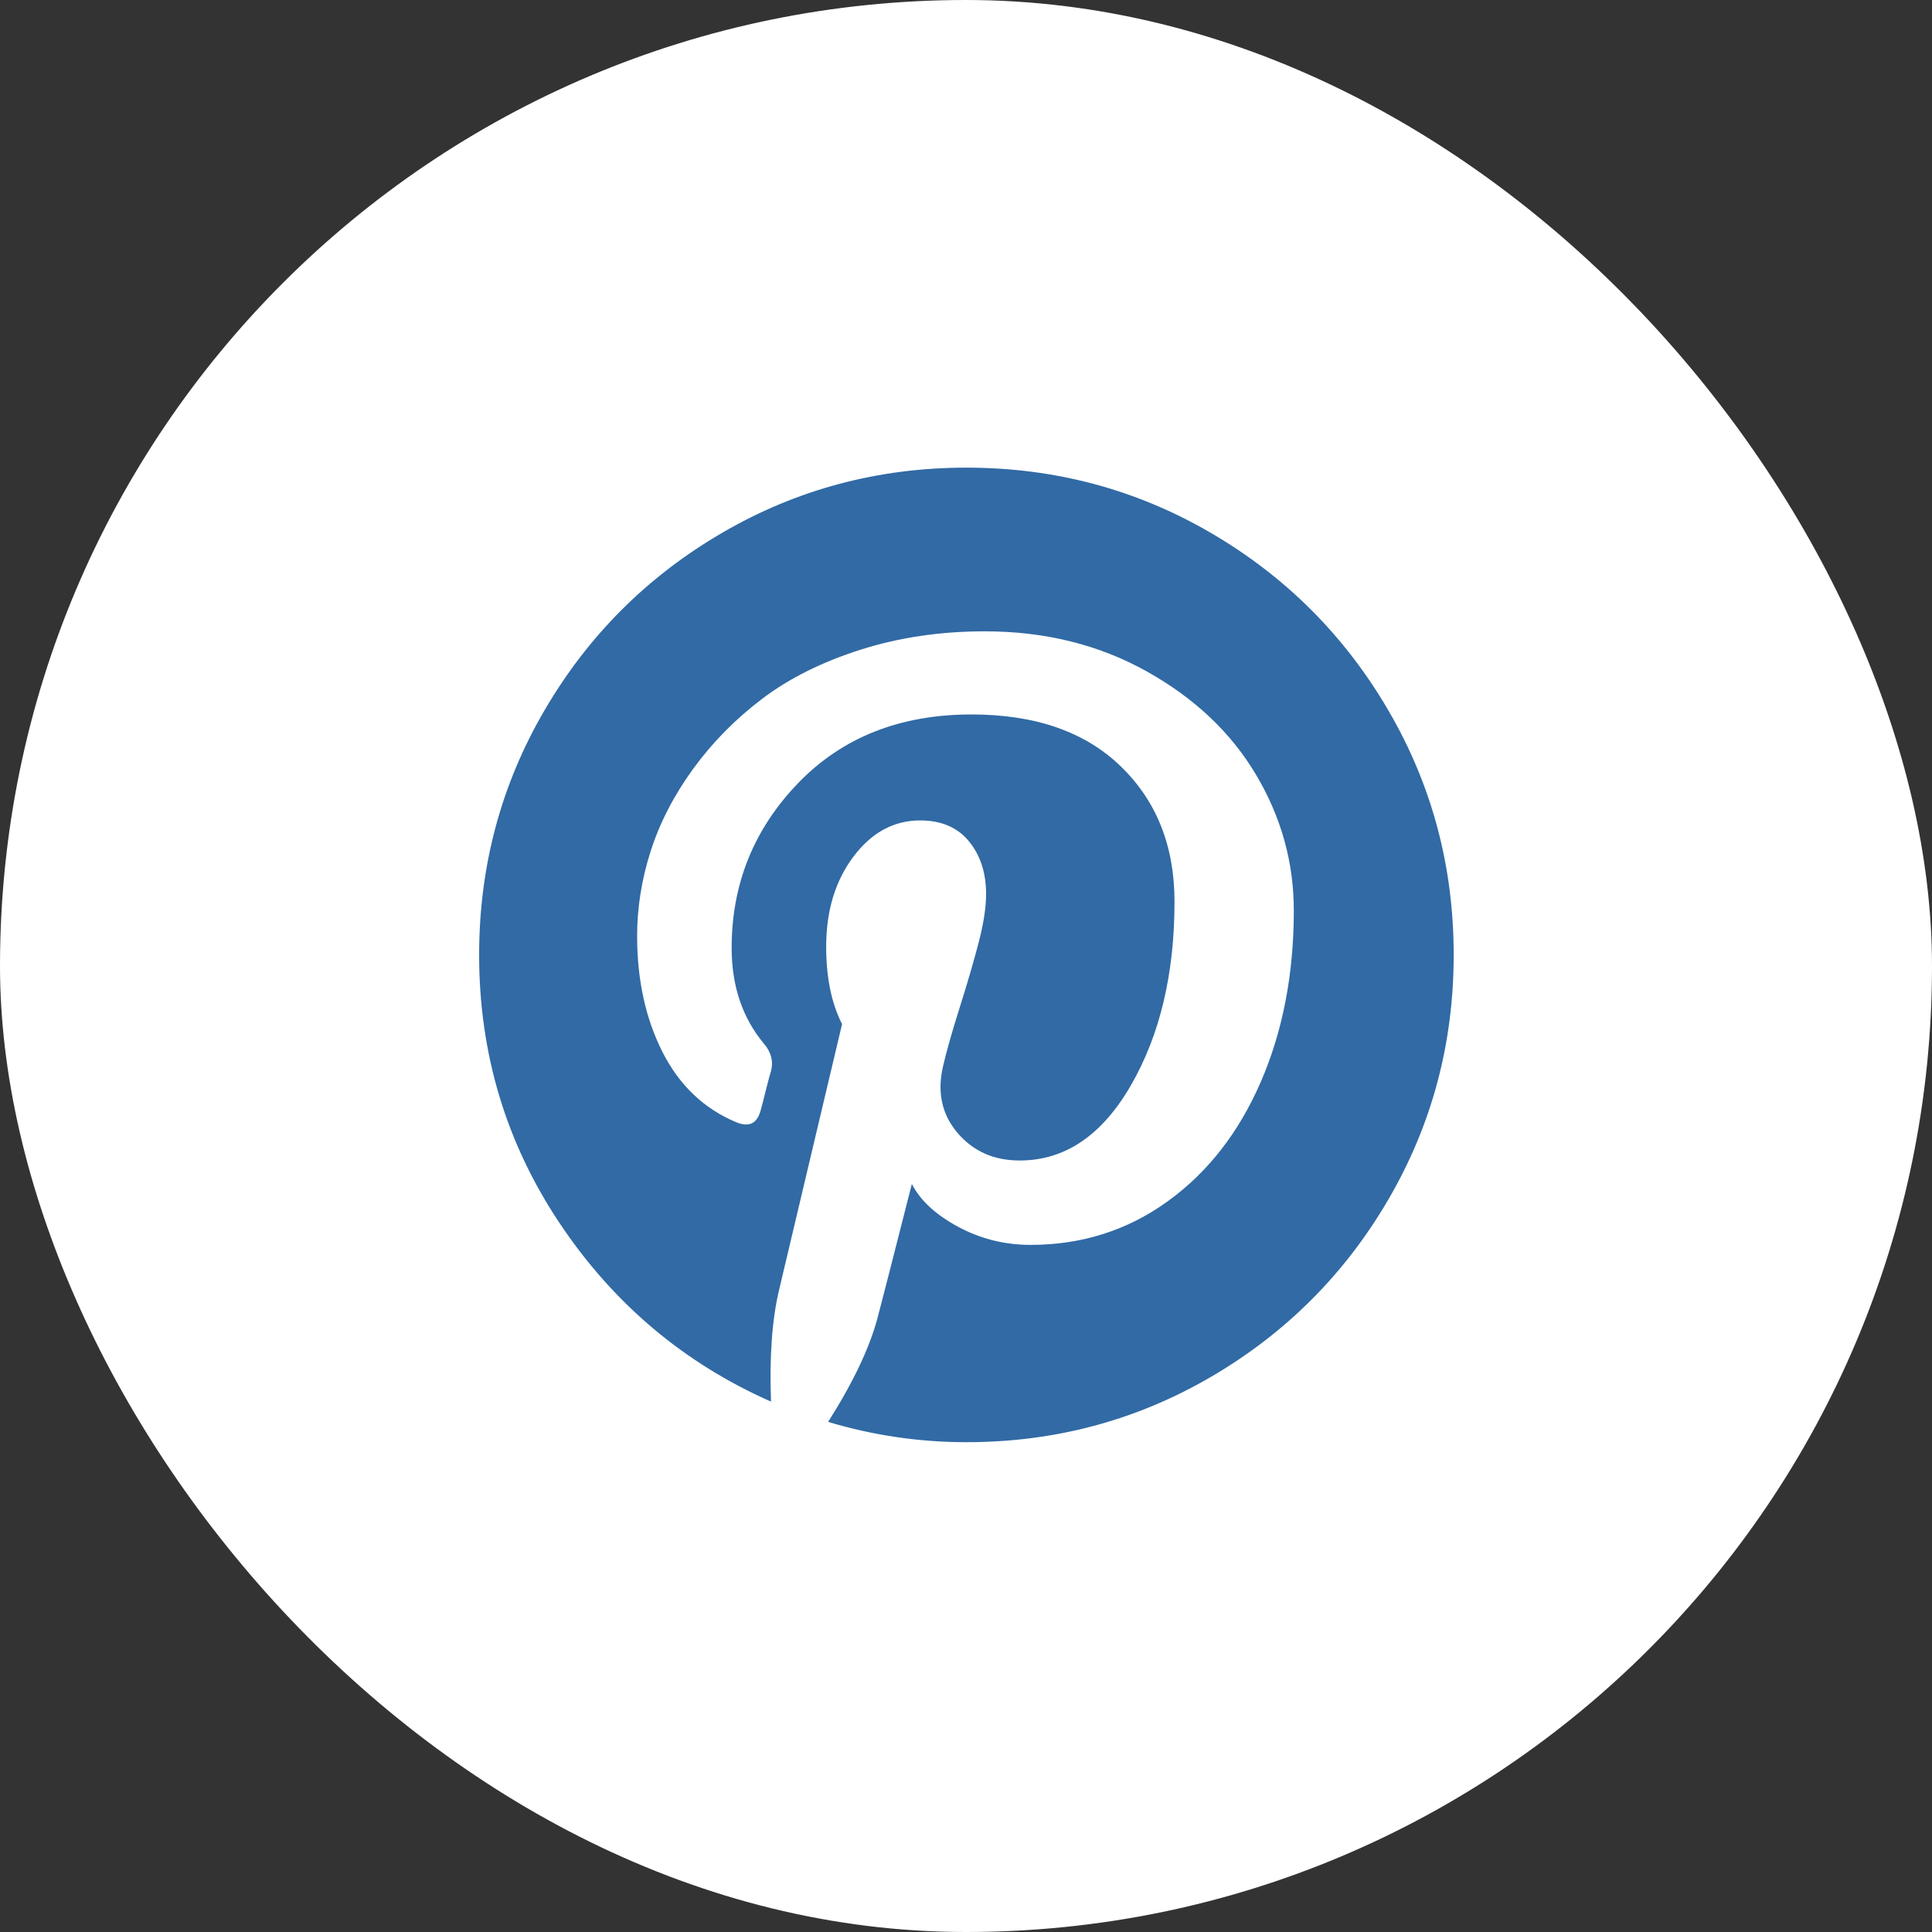
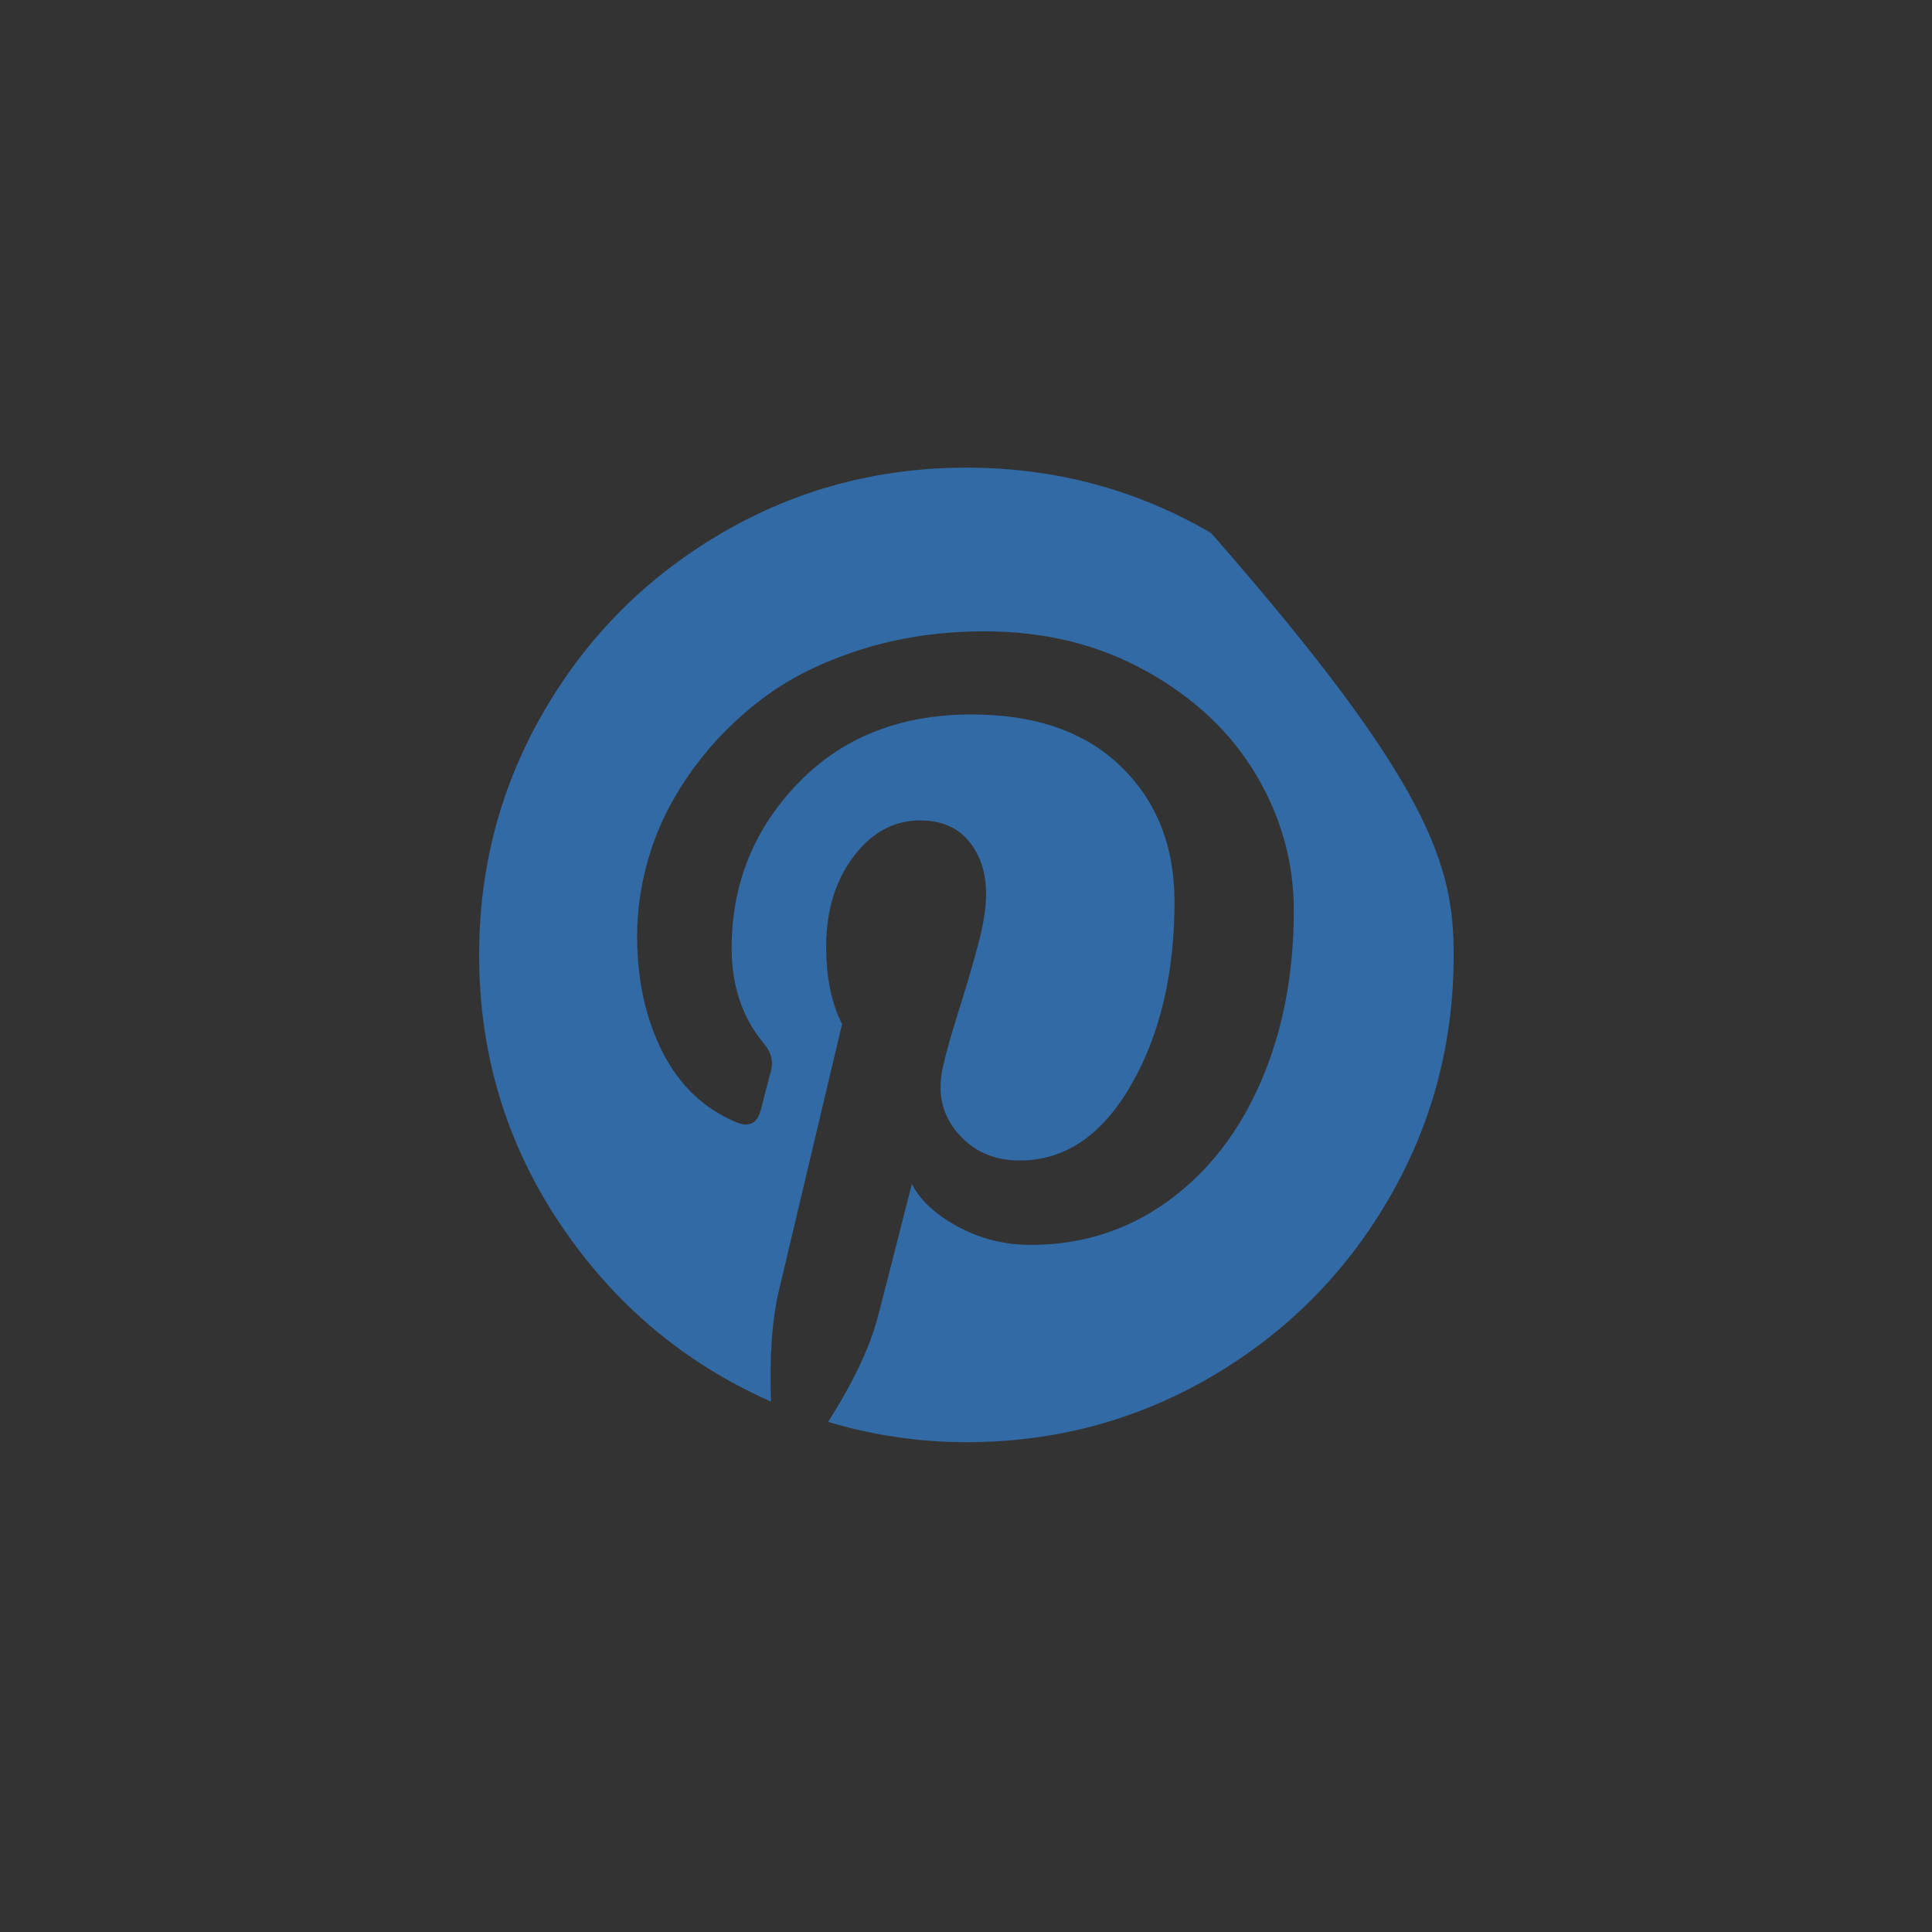
<svg xmlns="http://www.w3.org/2000/svg" width="40" height="40" viewBox="0 0 40 40" fill="none">
  <rect x="0" y="0" width="40" height="40" fill="#333333" stroke="none" />
-   <rect width="40" height="40" rx="20" fill="white" />
  <g clip-path="url(#clip0_1853_212)">
-     <path d="M9.92 19.771C9.92 17.94 10.371 16.252 11.273 14.707C12.175 13.161 13.399 11.937 14.945 11.035C16.49 10.133 18.178 9.682 20.009 9.682C21.839 9.682 23.527 10.133 25.073 11.035C26.618 11.937 27.842 13.161 28.744 14.707C29.646 16.252 30.097 17.94 30.097 19.771C30.097 21.601 29.646 23.289 28.744 24.835C27.842 26.381 26.618 27.604 25.073 28.506C23.527 29.408 21.839 29.859 20.009 29.859C19.037 29.859 18.082 29.719 17.145 29.439C17.662 28.625 18.003 27.907 18.169 27.285C18.248 26.987 18.485 26.063 18.879 24.513C19.054 24.855 19.374 25.15 19.838 25.4C20.302 25.649 20.801 25.774 21.335 25.774C22.395 25.774 23.341 25.474 24.173 24.874C25.005 24.274 25.648 23.449 26.104 22.398C26.559 21.347 26.787 20.165 26.787 18.851C26.787 17.853 26.526 16.916 26.005 16.04C25.484 15.164 24.729 14.451 23.739 13.899C22.75 13.347 21.633 13.071 20.39 13.071C19.47 13.071 18.612 13.198 17.815 13.452C17.018 13.706 16.341 14.043 15.785 14.464C15.229 14.884 14.752 15.368 14.353 15.915C13.955 16.463 13.662 17.03 13.473 17.616C13.285 18.203 13.191 18.79 13.191 19.377C13.191 20.288 13.366 21.089 13.716 21.781C14.067 22.473 14.579 22.959 15.253 23.239C15.516 23.344 15.682 23.256 15.752 22.976C15.77 22.915 15.805 22.779 15.857 22.569C15.91 22.359 15.945 22.227 15.963 22.175C16.015 21.973 15.967 21.785 15.818 21.61C15.371 21.076 15.148 20.414 15.148 19.626C15.148 18.304 15.606 17.168 16.521 16.217C17.436 15.267 18.634 14.792 20.114 14.792C21.436 14.792 22.467 15.151 23.207 15.869C23.947 16.587 24.317 17.52 24.317 18.667C24.317 20.156 24.017 21.422 23.418 22.464C22.818 23.506 22.049 24.027 21.112 24.027C20.578 24.027 20.149 23.836 19.825 23.456C19.501 23.075 19.4 22.617 19.523 22.083C19.593 21.776 19.709 21.367 19.871 20.855C20.033 20.342 20.164 19.891 20.265 19.502C20.366 19.112 20.416 18.781 20.416 18.51C20.416 18.072 20.298 17.708 20.061 17.419C19.825 17.13 19.488 16.986 19.05 16.986C18.507 16.986 18.047 17.235 17.67 17.735C17.294 18.234 17.105 18.856 17.105 19.6C17.105 20.239 17.215 20.773 17.434 21.203L16.133 26.694C15.985 27.307 15.928 28.082 15.963 29.019C14.159 28.222 12.7 26.991 11.588 25.327C10.476 23.663 9.92 21.811 9.92 19.771Z" fill="#316AA5" />
+     <path d="M9.92 19.771C9.92 17.94 10.371 16.252 11.273 14.707C12.175 13.161 13.399 11.937 14.945 11.035C16.49 10.133 18.178 9.682 20.009 9.682C21.839 9.682 23.527 10.133 25.073 11.035C29.646 16.252 30.097 17.94 30.097 19.771C30.097 21.601 29.646 23.289 28.744 24.835C27.842 26.381 26.618 27.604 25.073 28.506C23.527 29.408 21.839 29.859 20.009 29.859C19.037 29.859 18.082 29.719 17.145 29.439C17.662 28.625 18.003 27.907 18.169 27.285C18.248 26.987 18.485 26.063 18.879 24.513C19.054 24.855 19.374 25.15 19.838 25.4C20.302 25.649 20.801 25.774 21.335 25.774C22.395 25.774 23.341 25.474 24.173 24.874C25.005 24.274 25.648 23.449 26.104 22.398C26.559 21.347 26.787 20.165 26.787 18.851C26.787 17.853 26.526 16.916 26.005 16.04C25.484 15.164 24.729 14.451 23.739 13.899C22.75 13.347 21.633 13.071 20.39 13.071C19.47 13.071 18.612 13.198 17.815 13.452C17.018 13.706 16.341 14.043 15.785 14.464C15.229 14.884 14.752 15.368 14.353 15.915C13.955 16.463 13.662 17.03 13.473 17.616C13.285 18.203 13.191 18.79 13.191 19.377C13.191 20.288 13.366 21.089 13.716 21.781C14.067 22.473 14.579 22.959 15.253 23.239C15.516 23.344 15.682 23.256 15.752 22.976C15.77 22.915 15.805 22.779 15.857 22.569C15.91 22.359 15.945 22.227 15.963 22.175C16.015 21.973 15.967 21.785 15.818 21.61C15.371 21.076 15.148 20.414 15.148 19.626C15.148 18.304 15.606 17.168 16.521 16.217C17.436 15.267 18.634 14.792 20.114 14.792C21.436 14.792 22.467 15.151 23.207 15.869C23.947 16.587 24.317 17.52 24.317 18.667C24.317 20.156 24.017 21.422 23.418 22.464C22.818 23.506 22.049 24.027 21.112 24.027C20.578 24.027 20.149 23.836 19.825 23.456C19.501 23.075 19.4 22.617 19.523 22.083C19.593 21.776 19.709 21.367 19.871 20.855C20.033 20.342 20.164 19.891 20.265 19.502C20.366 19.112 20.416 18.781 20.416 18.51C20.416 18.072 20.298 17.708 20.061 17.419C19.825 17.13 19.488 16.986 19.05 16.986C18.507 16.986 18.047 17.235 17.67 17.735C17.294 18.234 17.105 18.856 17.105 19.6C17.105 20.239 17.215 20.773 17.434 21.203L16.133 26.694C15.985 27.307 15.928 28.082 15.963 29.019C14.159 28.222 12.7 26.991 11.588 25.327C10.476 23.663 9.92 21.811 9.92 19.771Z" fill="#316AA5" />
  </g>
  <defs>
    <clipPath id="clip0_1853_212">
      <rect width="20.6" height="24" fill="white" transform="matrix(1 0 0 -1 9.699 32)" />
    </clipPath>
  </defs>
</svg>